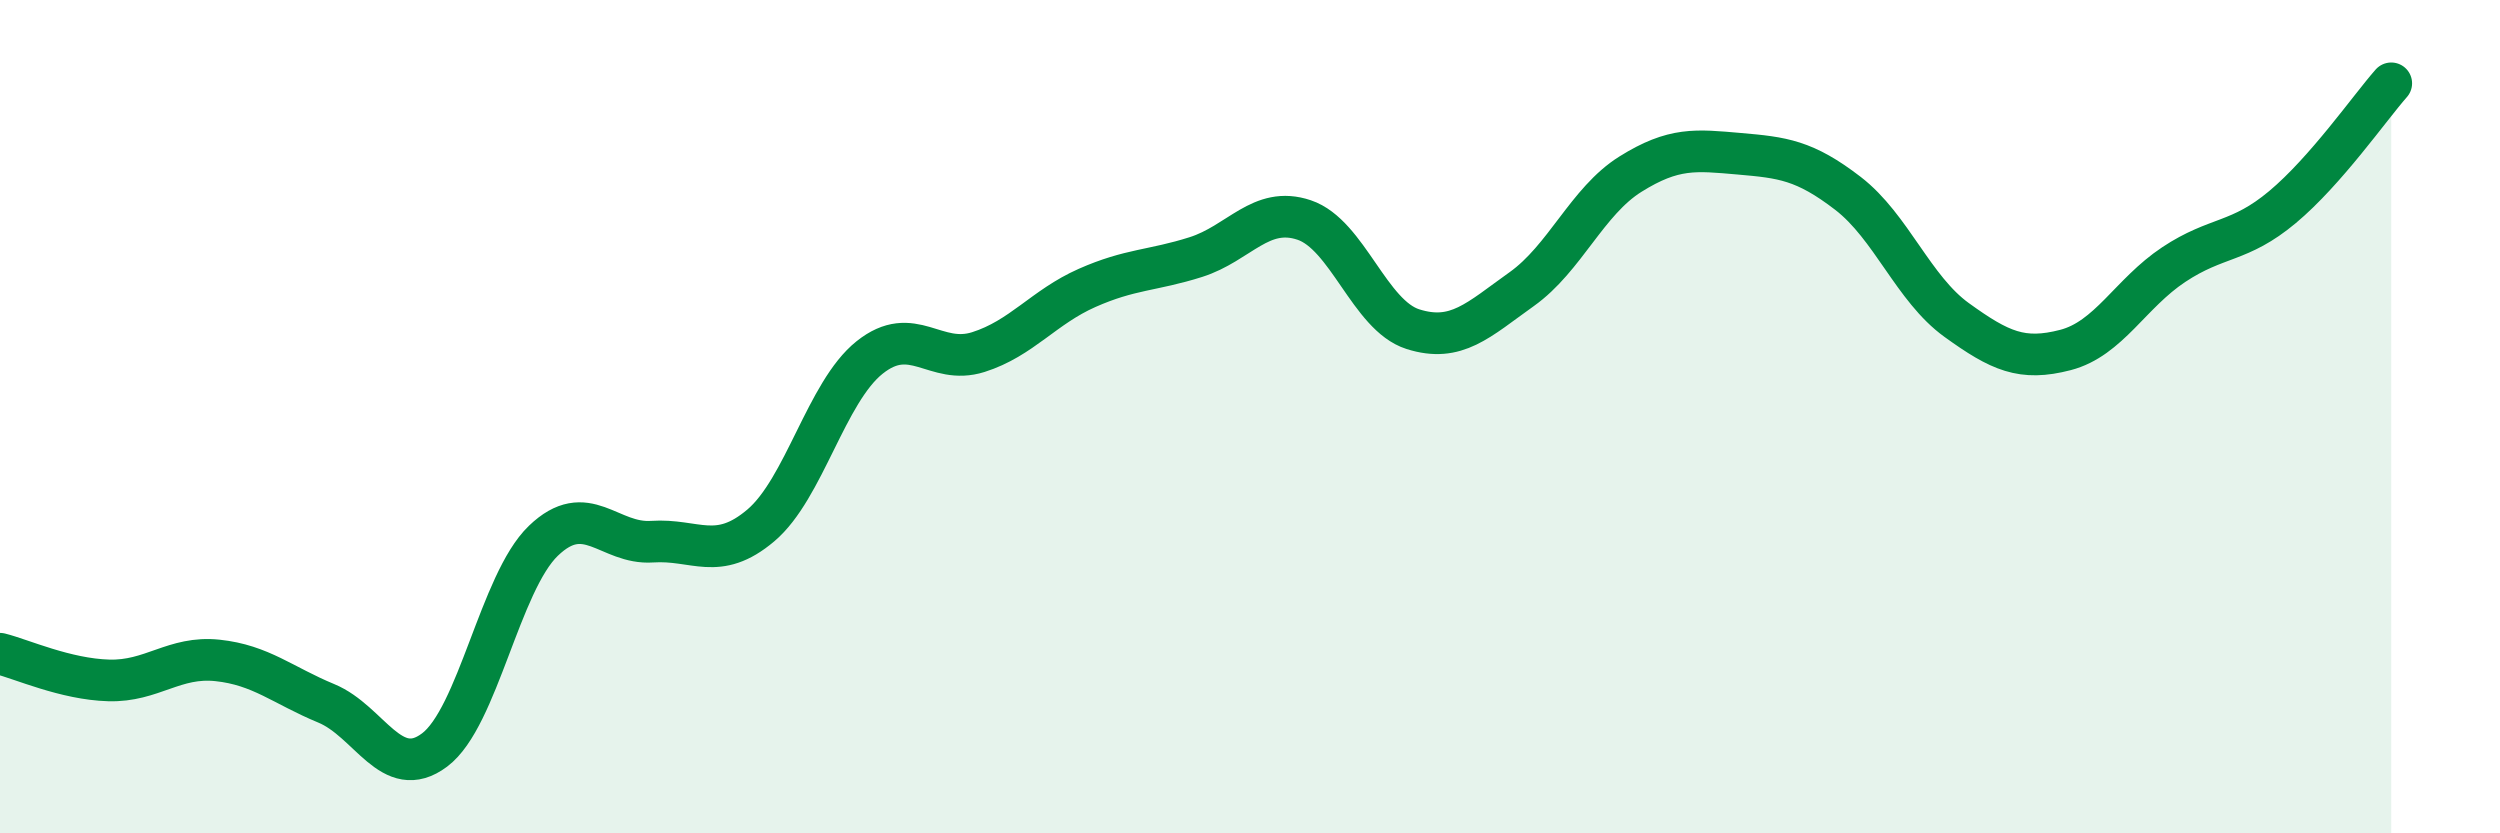
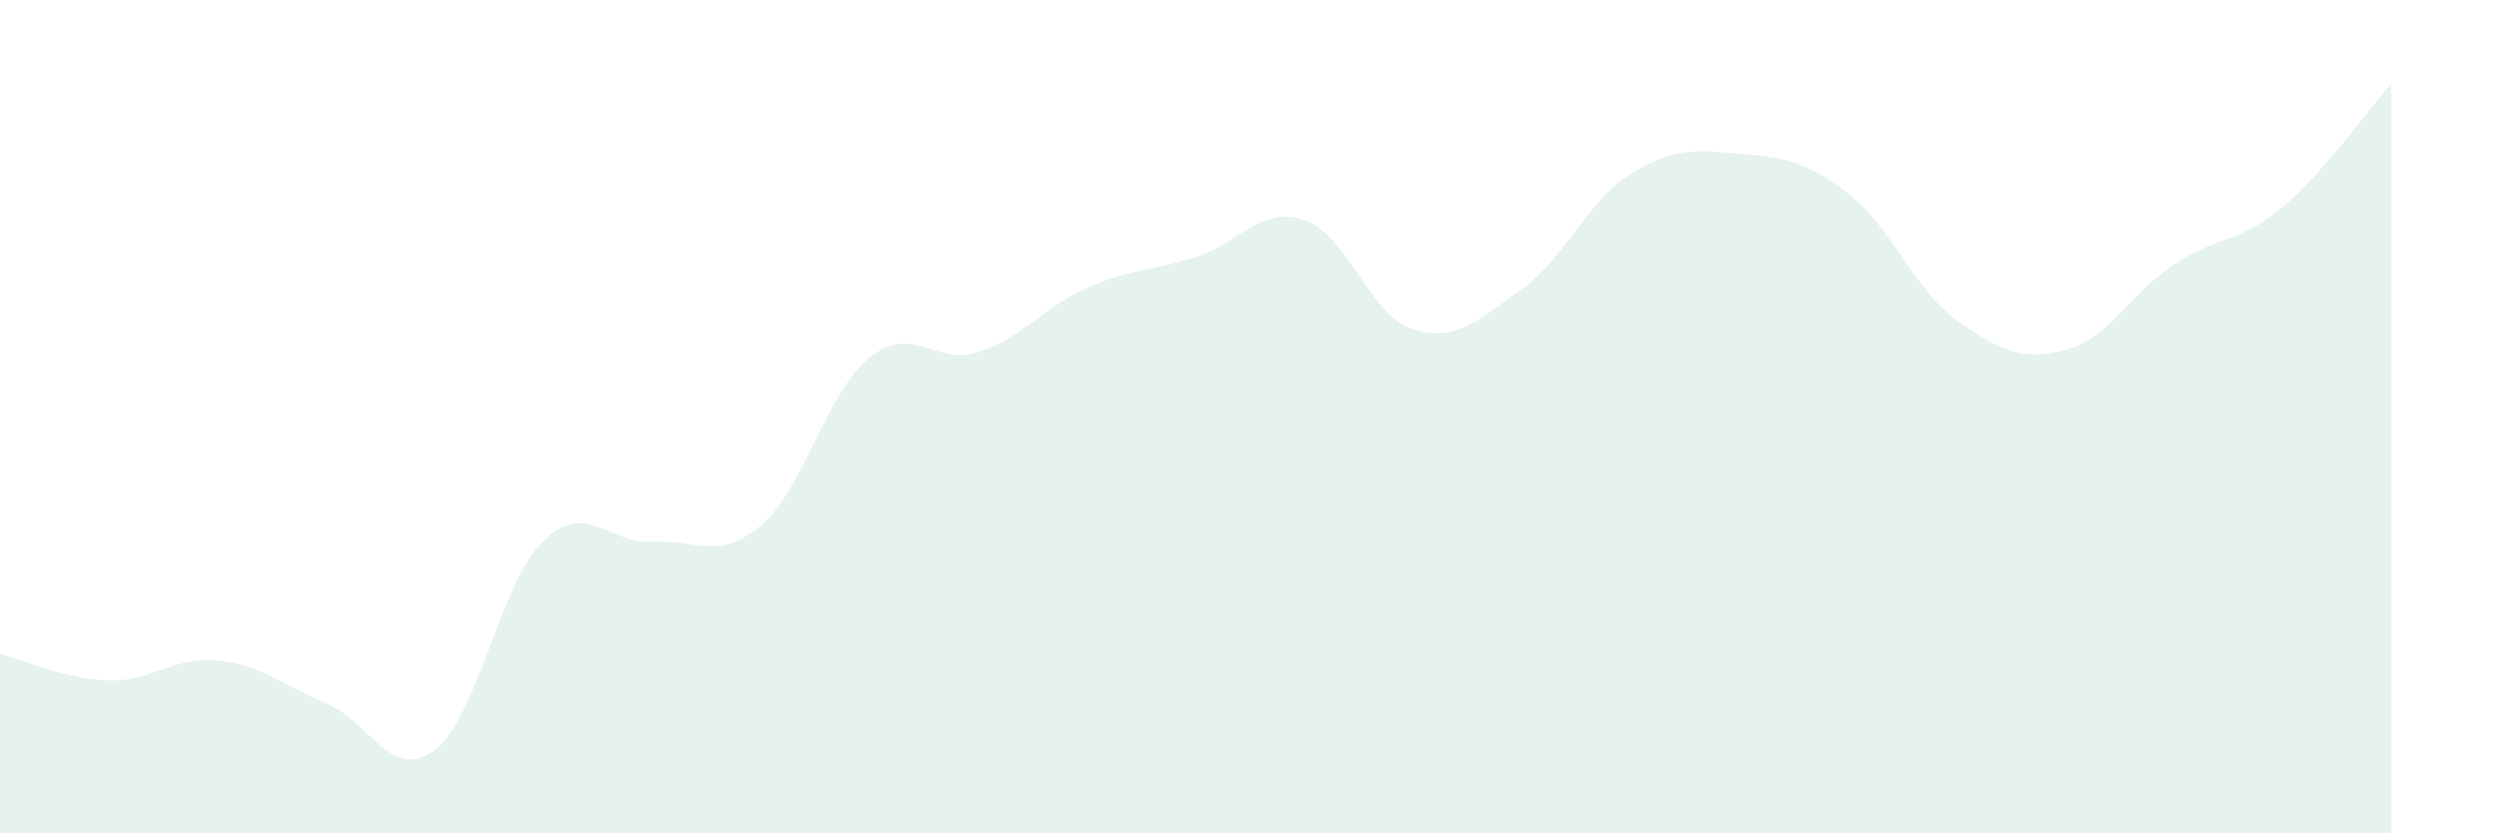
<svg xmlns="http://www.w3.org/2000/svg" width="60" height="20" viewBox="0 0 60 20">
  <path d="M 0,15.69 C 0.52,15.82 1.57,16.3 2.61,16.33 C 3.65,16.36 4.18,15.74 5.22,15.85 C 6.26,15.96 6.79,16.45 7.83,16.88 C 8.87,17.31 9.39,18.78 10.43,18 C 11.47,17.22 12,13.98 13.04,12.98 C 14.08,11.98 14.61,13.07 15.65,13 C 16.69,12.93 17.22,13.49 18.26,12.61 C 19.3,11.73 19.83,9.41 20.87,8.58 C 21.91,7.75 22.44,8.78 23.48,8.45 C 24.52,8.12 25.05,7.37 26.09,6.91 C 27.13,6.45 27.66,6.5 28.7,6.17 C 29.74,5.84 30.26,4.93 31.3,5.28 C 32.34,5.63 32.87,7.57 33.91,7.9 C 34.95,8.23 35.48,7.68 36.52,6.94 C 37.56,6.2 38.09,4.83 39.13,4.18 C 40.17,3.53 40.7,3.6 41.74,3.69 C 42.78,3.78 43.31,3.84 44.35,4.64 C 45.39,5.44 45.92,6.93 46.96,7.68 C 48,8.43 48.53,8.67 49.57,8.4 C 50.61,8.13 51.13,7.04 52.17,6.35 C 53.21,5.66 53.74,5.84 54.78,4.97 C 55.82,4.1 56.87,2.59 57.39,2L57.39 20L0 20Z" fill="#008740" opacity="0.1" stroke-linecap="round" stroke-linejoin="round" />
-   <path d="M 0,15.69 C 0.52,15.82 1.57,16.3 2.61,16.33 C 3.65,16.36 4.18,15.74 5.22,15.85 C 6.26,15.96 6.79,16.45 7.83,16.88 C 8.87,17.31 9.39,18.78 10.43,18 C 11.47,17.22 12,13.98 13.04,12.98 C 14.08,11.98 14.61,13.07 15.65,13 C 16.69,12.93 17.22,13.49 18.26,12.61 C 19.3,11.73 19.83,9.41 20.87,8.58 C 21.91,7.75 22.44,8.78 23.48,8.45 C 24.52,8.12 25.05,7.37 26.09,6.91 C 27.13,6.45 27.66,6.5 28.7,6.17 C 29.74,5.84 30.26,4.93 31.3,5.28 C 32.34,5.63 32.87,7.57 33.91,7.9 C 34.95,8.23 35.48,7.68 36.52,6.94 C 37.56,6.2 38.09,4.83 39.13,4.18 C 40.17,3.53 40.7,3.6 41.74,3.69 C 42.78,3.78 43.31,3.84 44.35,4.64 C 45.39,5.44 45.92,6.93 46.96,7.68 C 48,8.43 48.53,8.67 49.57,8.4 C 50.61,8.13 51.13,7.04 52.17,6.35 C 53.21,5.66 53.74,5.84 54.78,4.97 C 55.82,4.1 56.87,2.59 57.39,2" stroke="#008740" stroke-width="1" fill="none" stroke-linecap="round" stroke-linejoin="round" />
</svg>